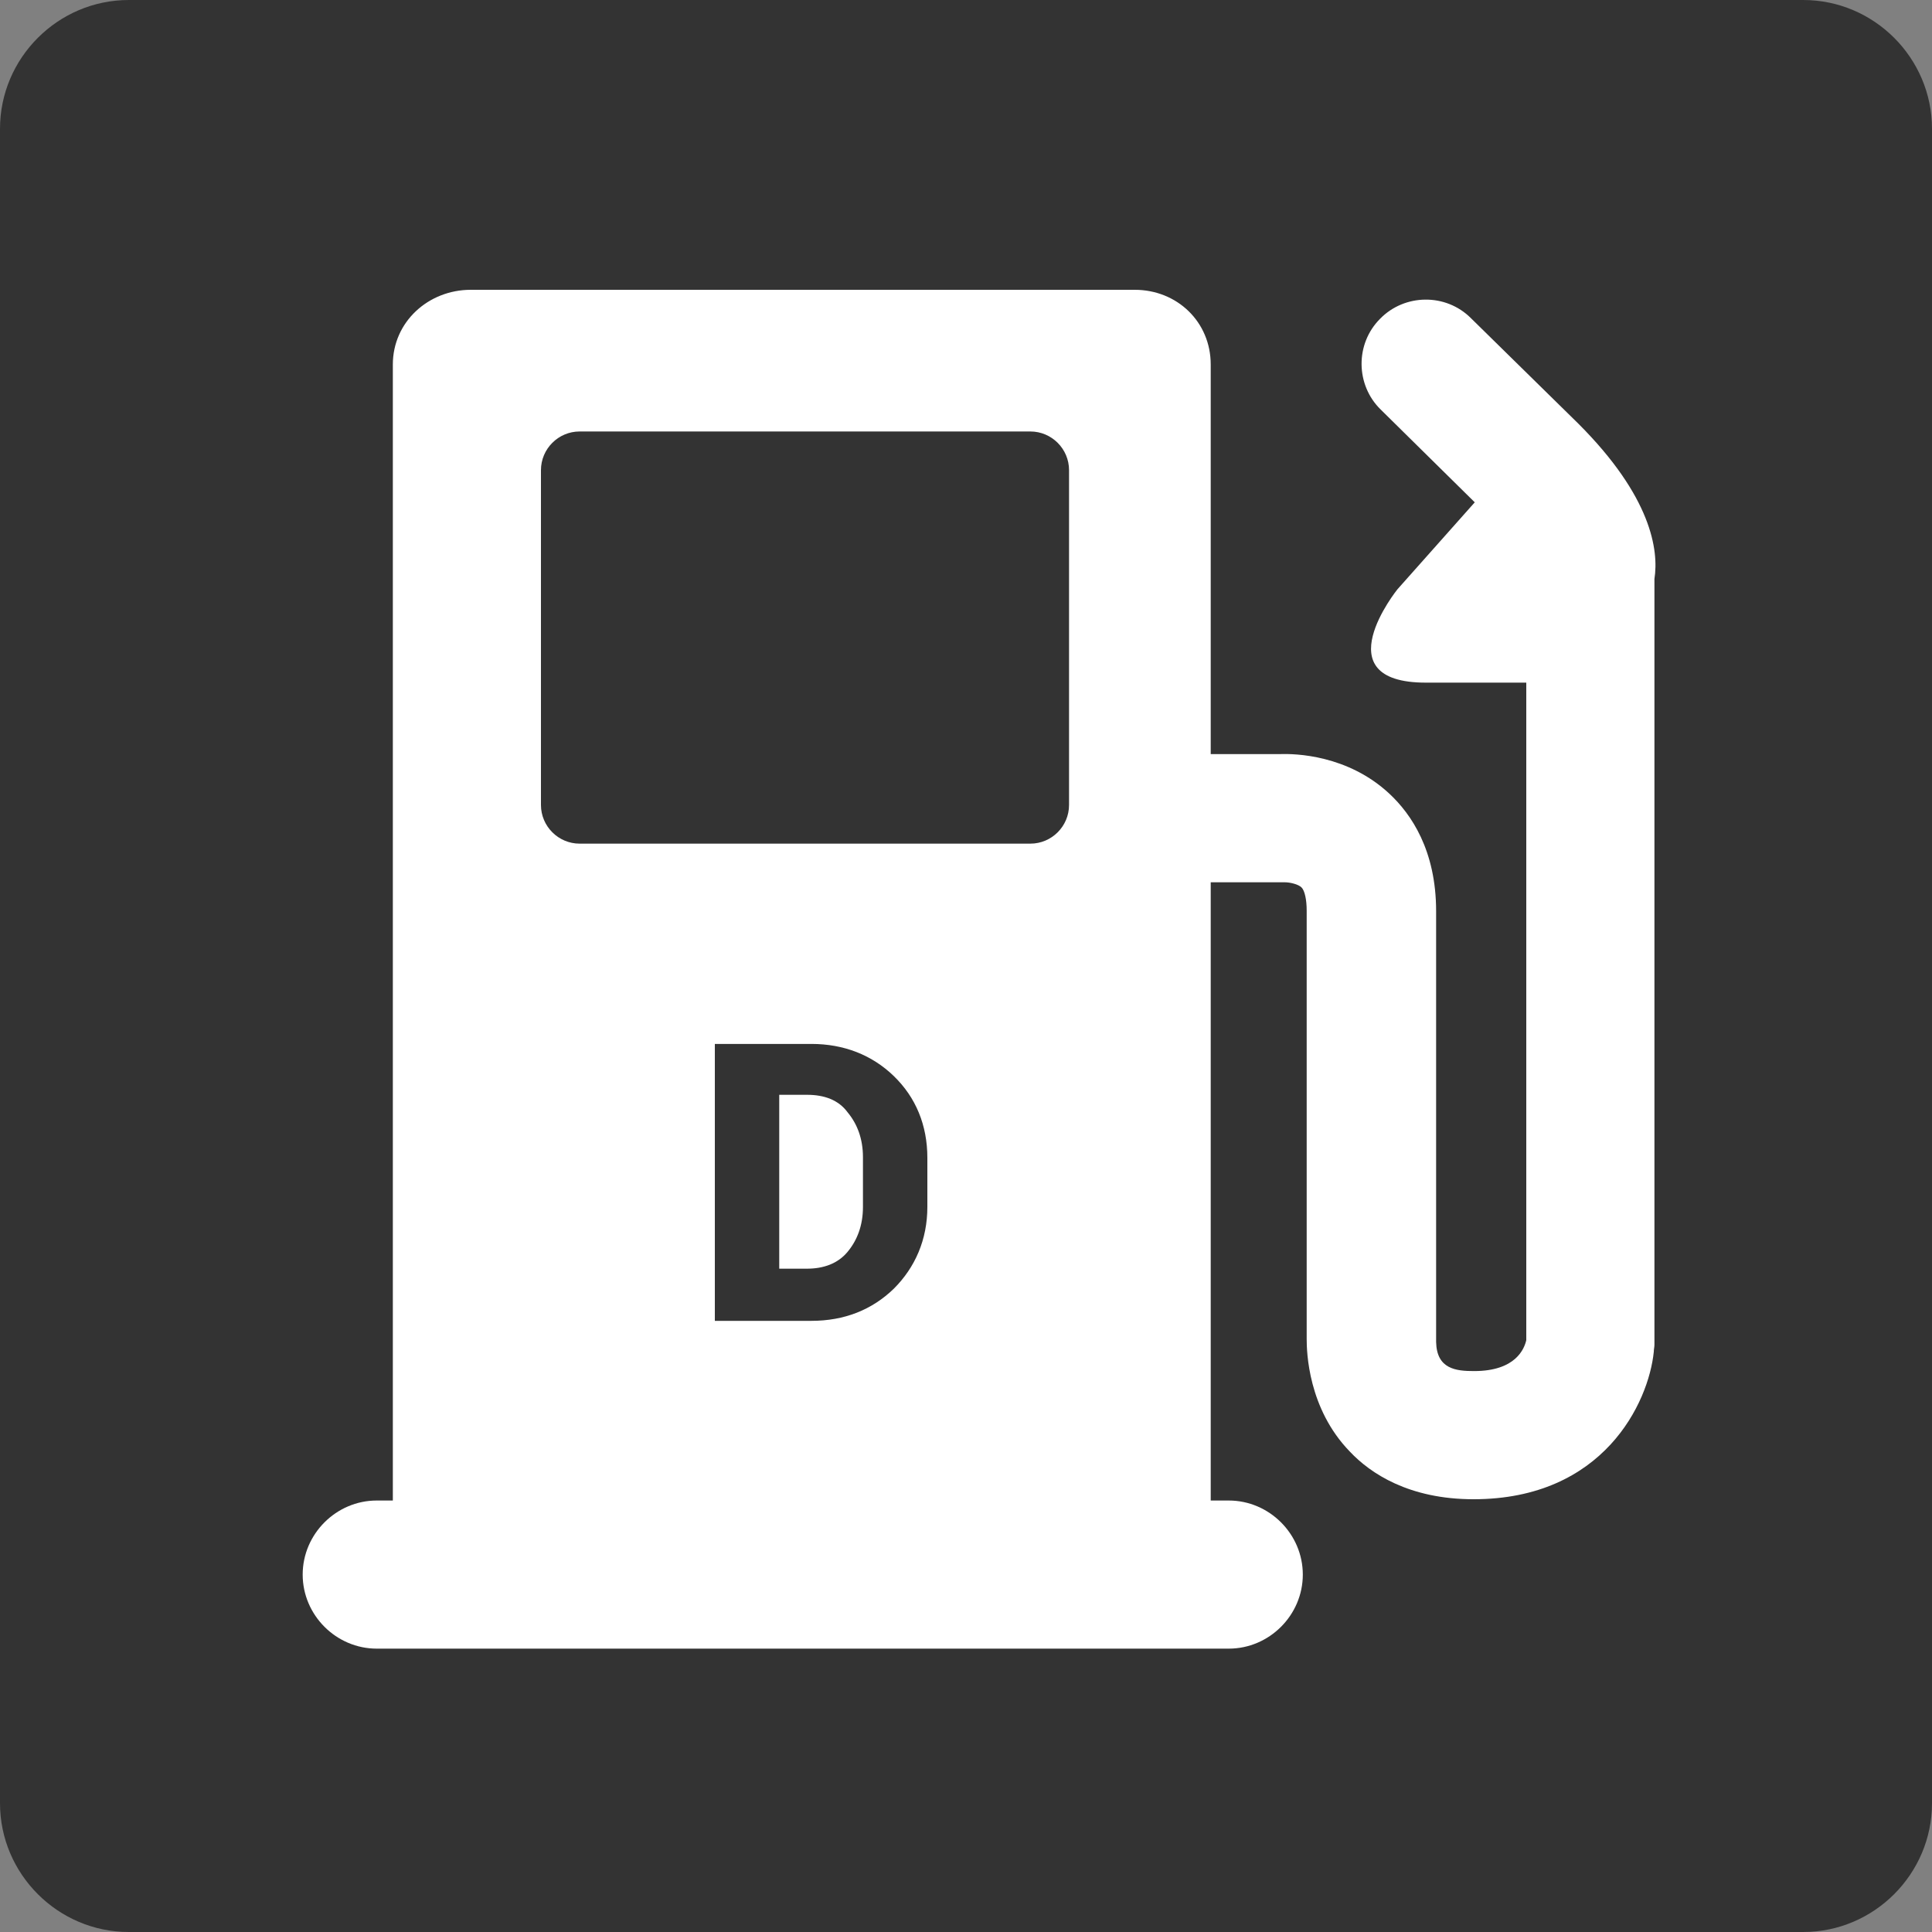
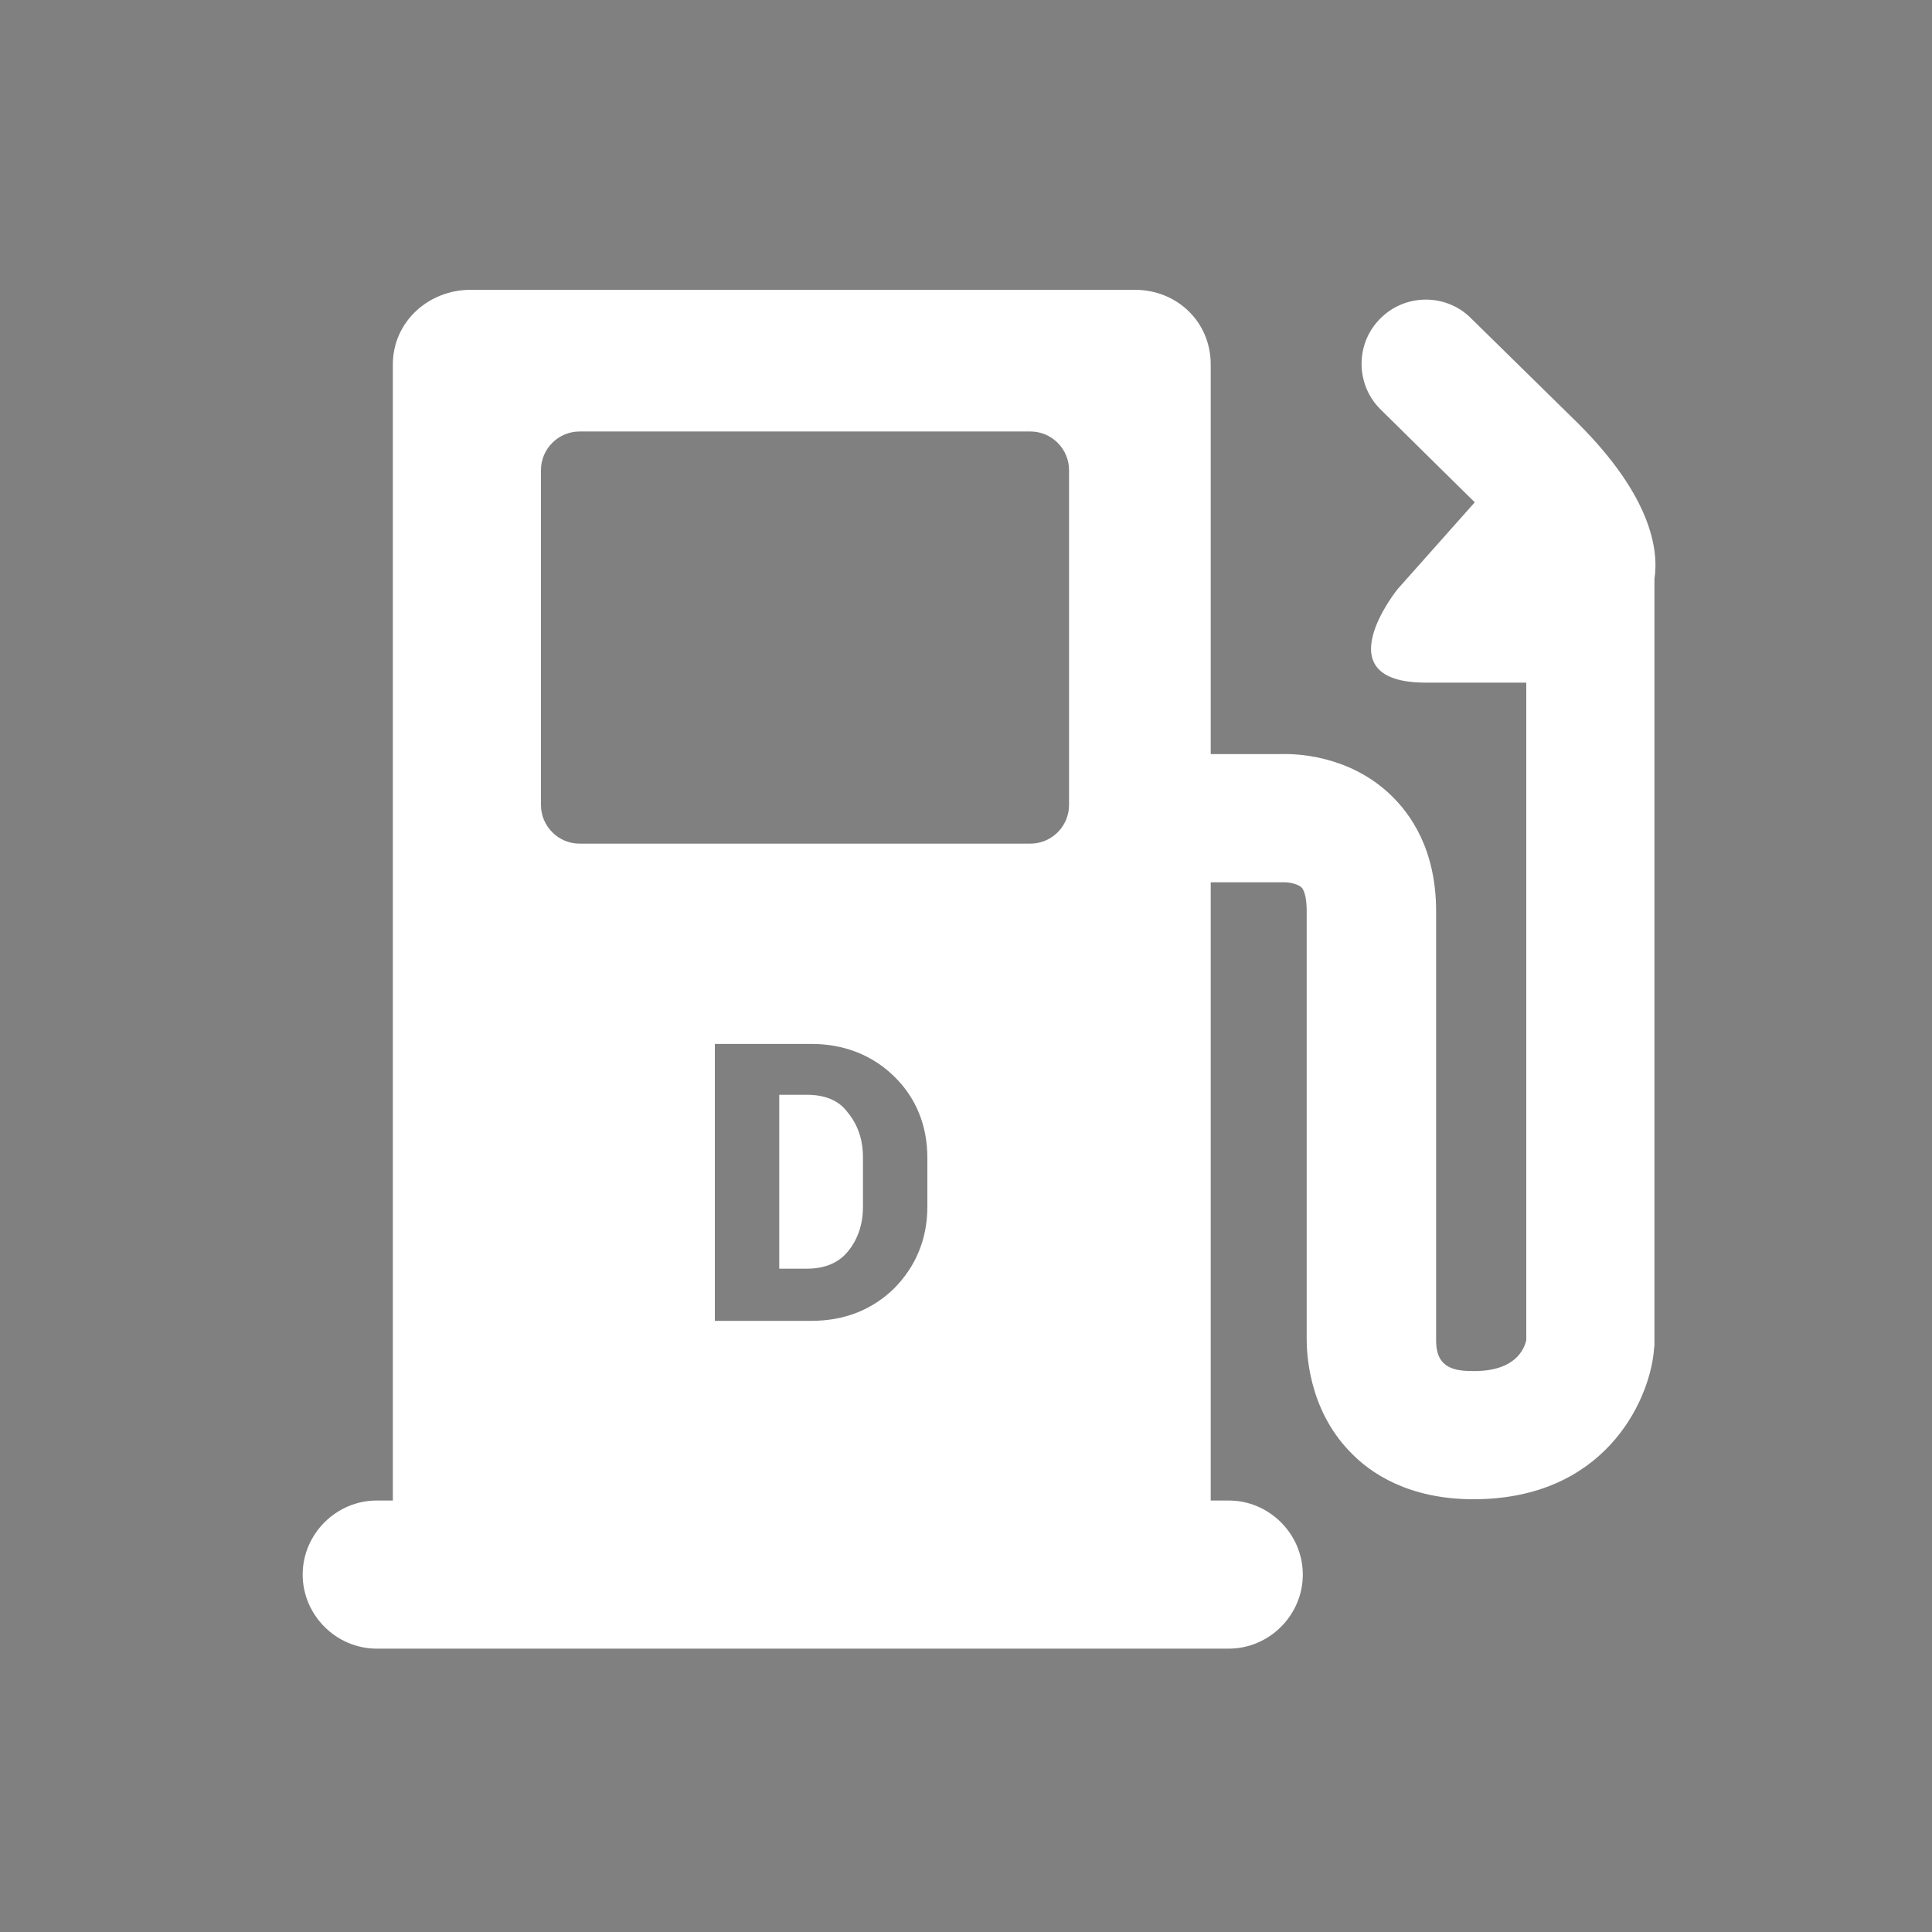
<svg xmlns="http://www.w3.org/2000/svg" version="1.1" id="Vrstva_2" x="0px" y="0px" viewBox="0 0 300 300" enable-background="new 0 0 300 300" xml:space="preserve">
  <rect x="0" y="0" width="300" height="300" fill="#808080" stroke="none" />
-   <path fill="#333333" d="M280,300H20c-11,0-20-9-20-20V20C0,9,9,0,20,0h260c11,0,20,9,20,20v260C300,291,291,300,280,300z" />
  <g>
    <path fill="#FFFFFF" d="M245.1,65.8l-16.7-16.4c-3.9-3.9-10.3-3.8-14.1,0.1c-3.9,3.9-3.8,10.3,0.1,14.1L229,78l-12,13.5   c0,0-11.7,14.5,4.4,14.5H237v102.1c-0.3,1.3-1.6,4.8-8.1,4.8c-2.8,0-5.8-0.3-5.9-4.5c0-0.2,0-0.1,0-0.3v-66.6   c0-9.5-3.9-15.1-7.2-18.2c-6.5-6.1-14.7-6.3-17.1-6.2H188V56.6c0-6.6-5.2-11.6-11.8-11.6H73.1C66.5,45,61,50,61,56.6V233h-2.5   c-6.3,0-11.5,5.2-11.5,11.5c0,6.3,5.2,11.5,11.5,11.5h132.3c6.3,0,11.5-5.2,11.5-11.5c0-6.3-5.2-11.5-11.5-11.5H188v-96h11   c0.3,0,0.3,0,0.5,0c0.8,0,2.1,0.3,2.6,0.8c0.5,0.5,0.8,1.9,0.8,3.6v66.5c0,2,0.2,10.8,6.7,17.5c3.2,3.4,9.2,7.4,19.2,7.4   c20.2,0,27.2-15,28-22.9c0-0.4,0.1-0.7,0.1-1.1V89.9C257.6,85.4,256.4,77.1,245.1,65.8z M144,187.4c0,5.1-1.9,9.4-5.2,12.7   c-3.4,3.3-7.7,5-12.8,5h-15v-43h15c5,0,9.4,1.7,12.8,5c3.4,3.3,5.2,7.6,5.2,12.7V187.4z M166,125c0,3.3-2.7,6-6,6H90   c-3.3,0-6-2.7-6-6V73c0-3.3,2.7-6,6-6h70c3.3,0,6,2.7,6,6V125z" />
    <path fill="#FFFFFF" d="M125.3,170H121v27h4.3c2.6,0,4.8-0.8,6.3-2.6c1.5-1.8,2.4-4.1,2.4-7v-7.7c0-2.9-0.9-5.2-2.4-7   C130.2,170.8,128,170,125.3,170z" />
  </g>
  <g>
</g>
  <g>
</g>
  <g>
</g>
  <g>
</g>
  <g>
</g>
  <g>
</g>
  <g>
</g>
  <g>
</g>
  <g>
</g>
  <g>
</g>
  <g>
</g>
  <g>
</g>
  <g>
</g>
  <g>
</g>
  <g>
</g>
</svg>